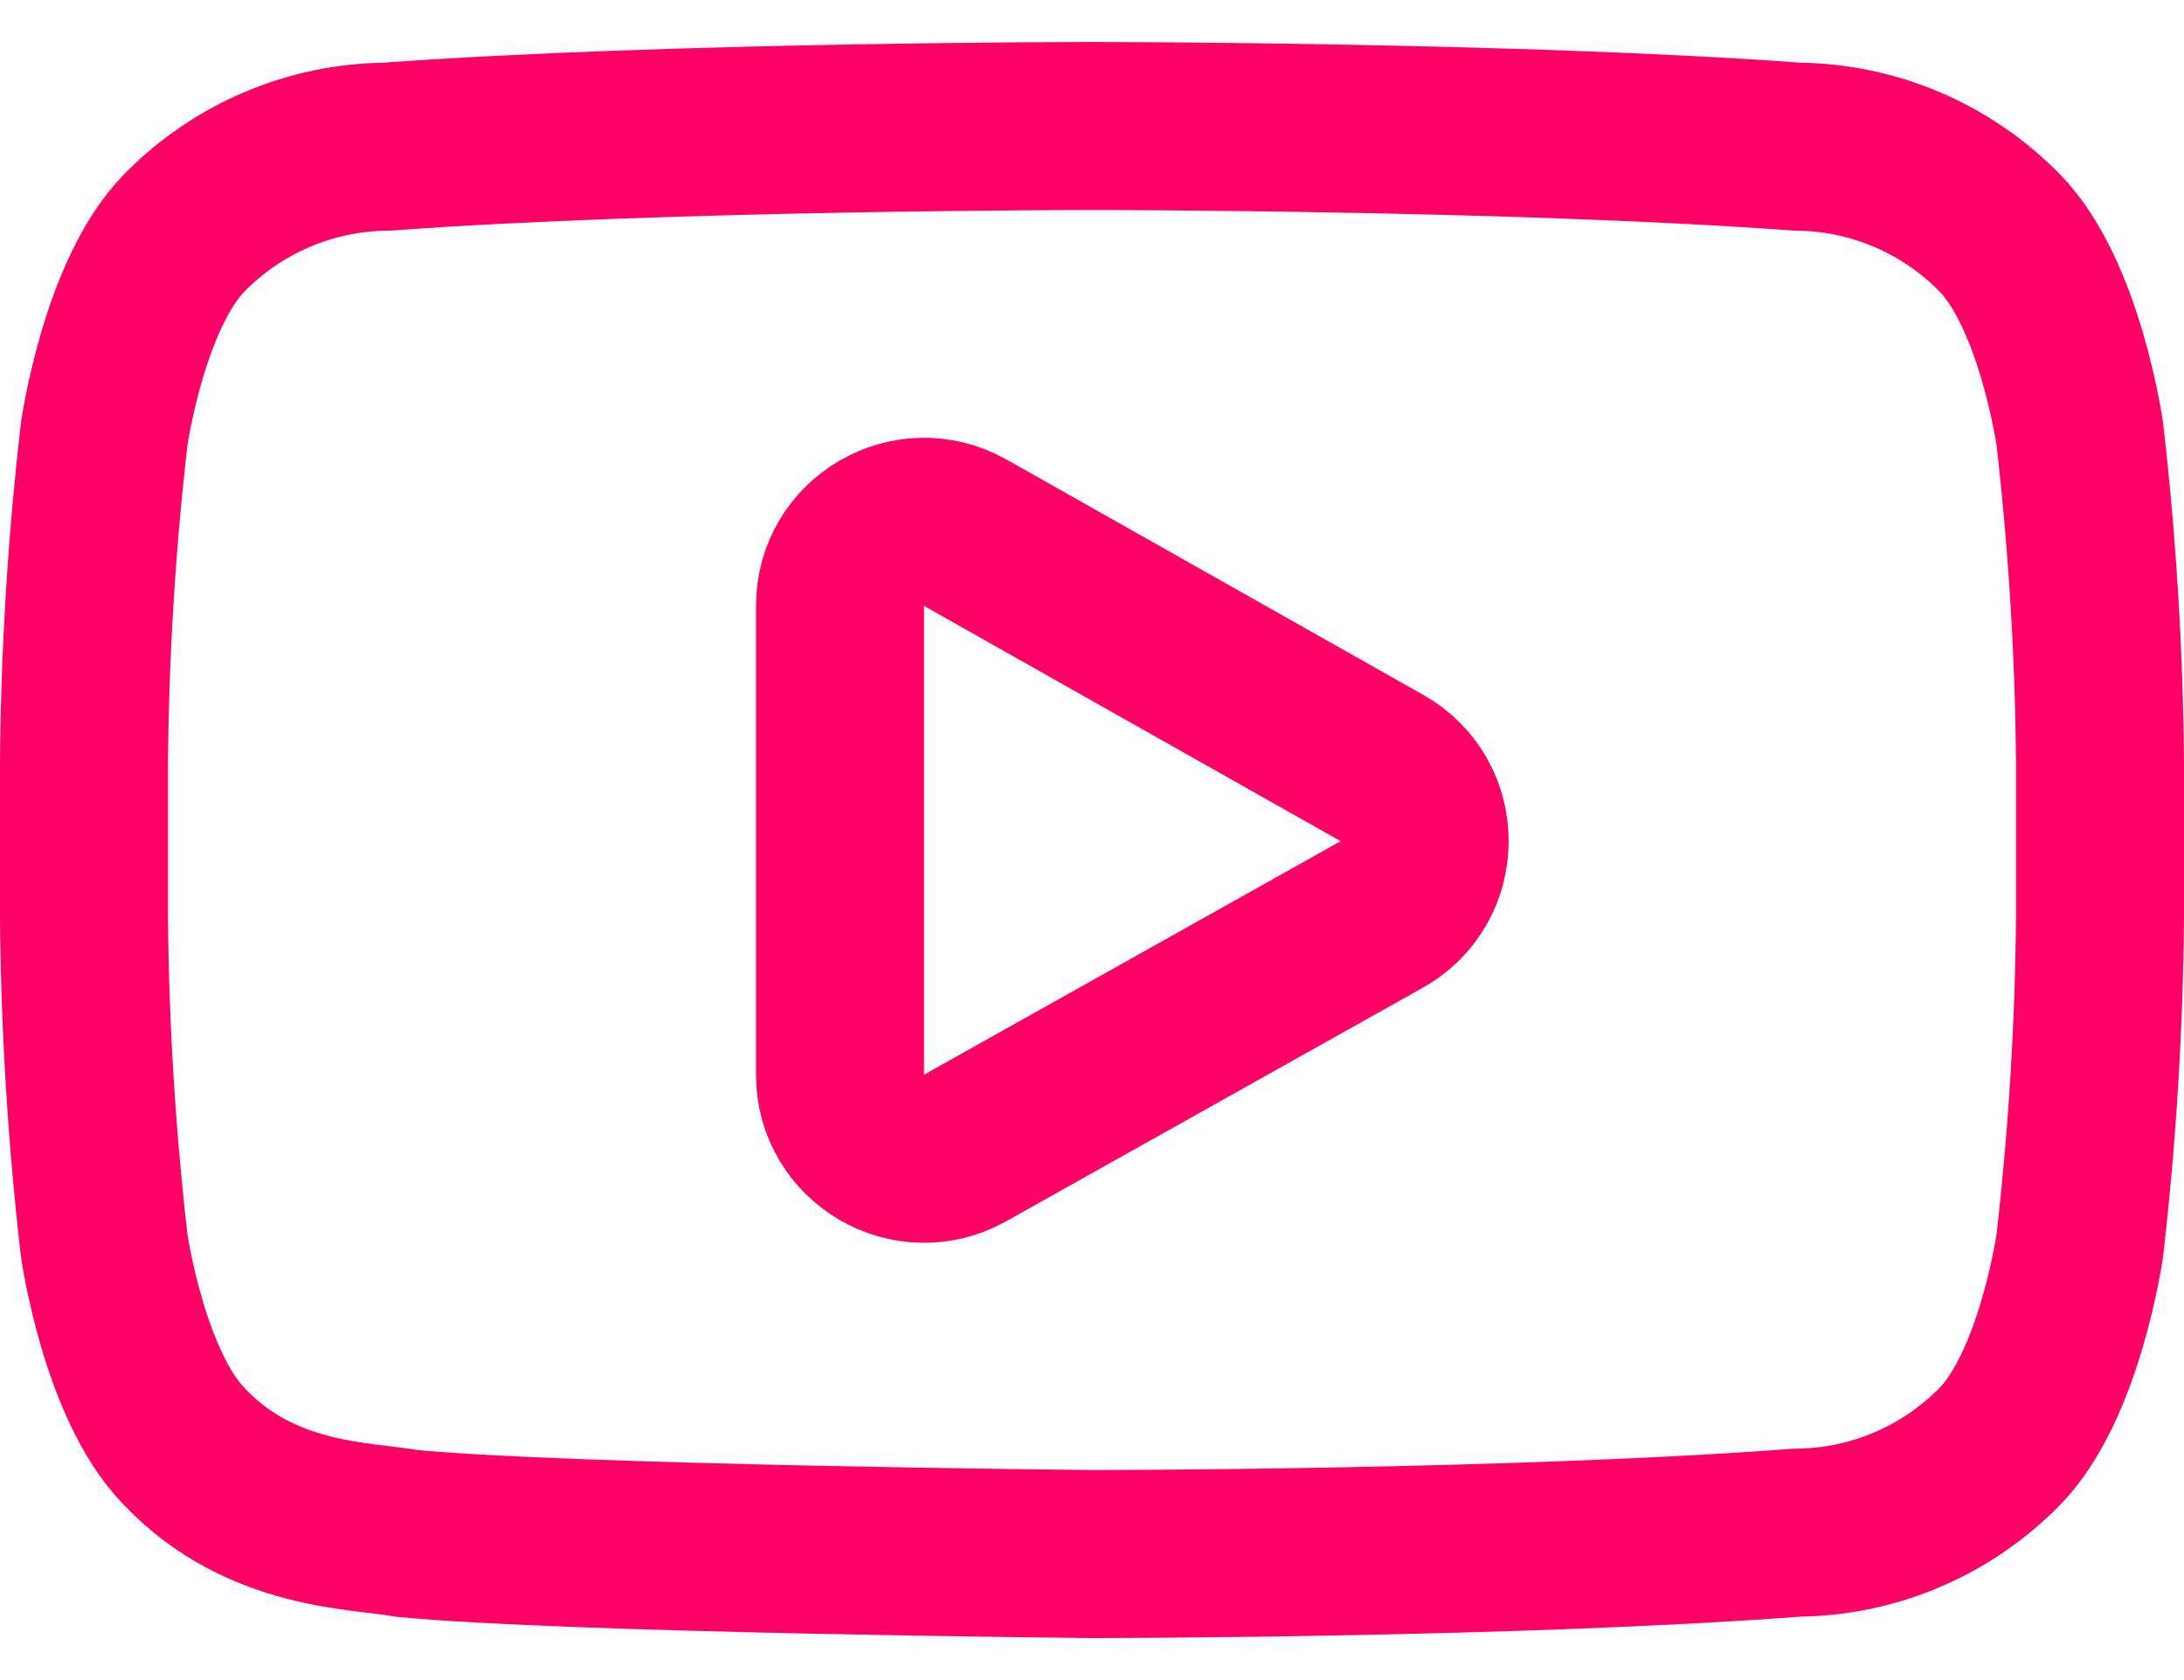
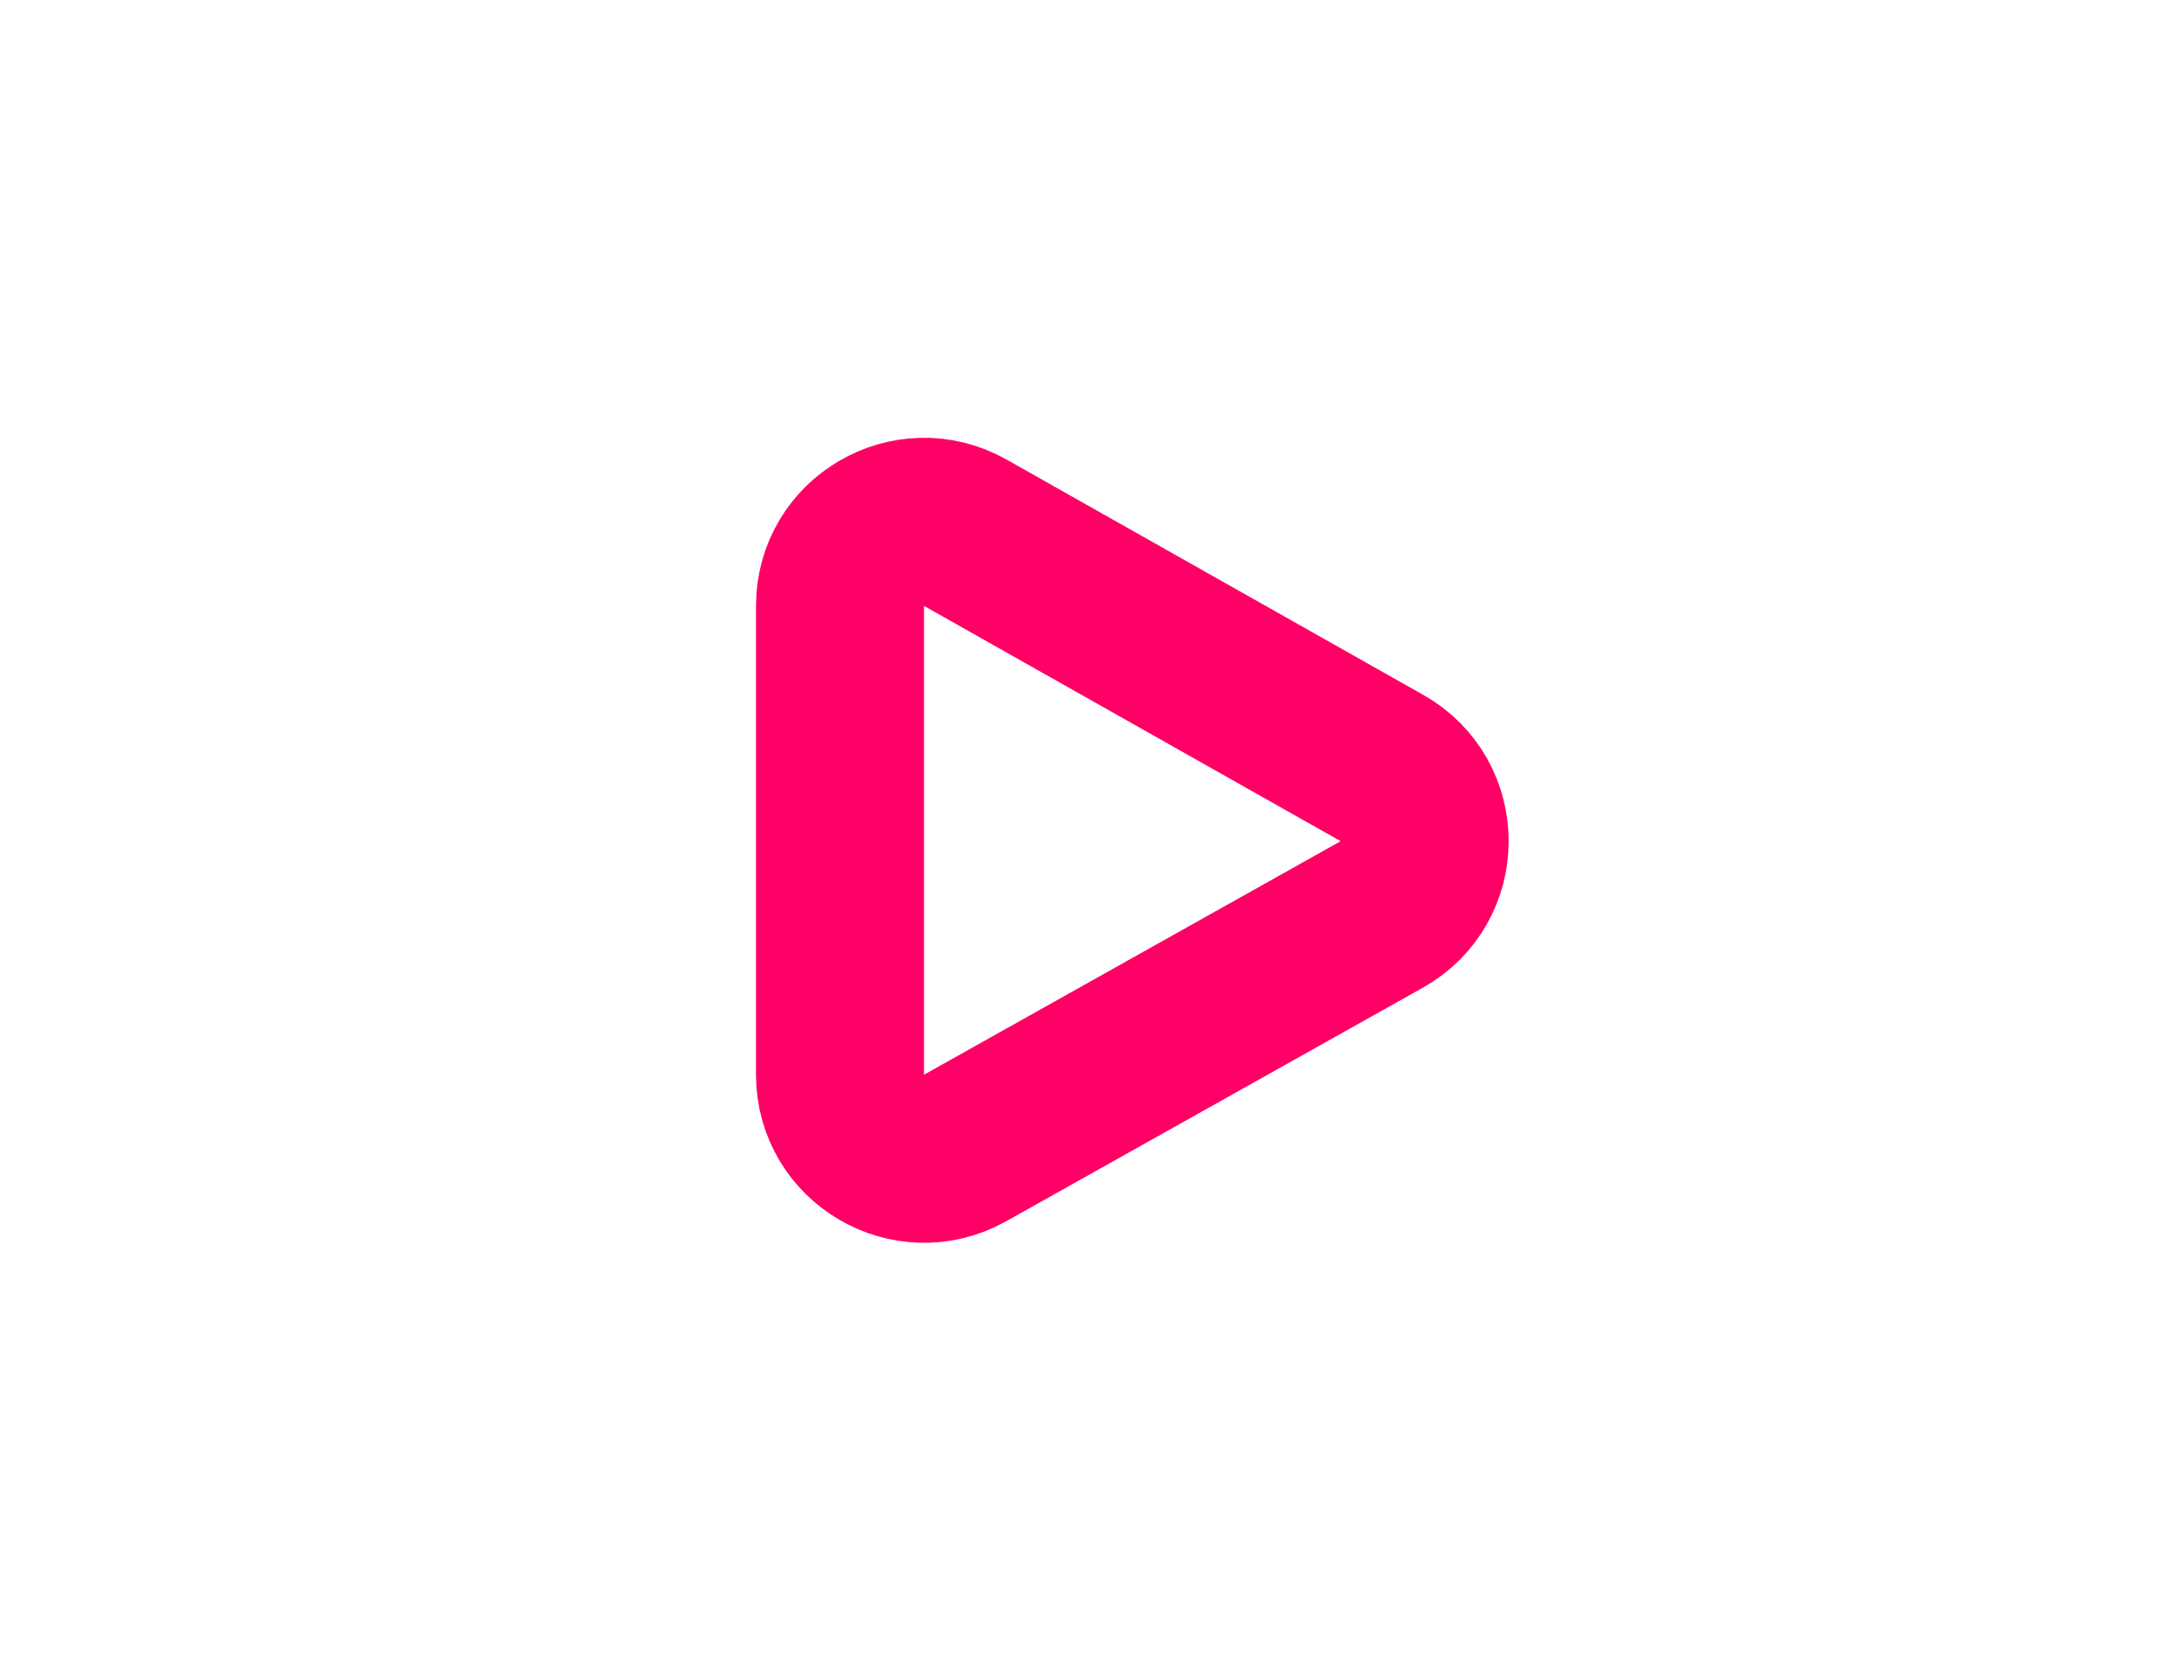
<svg xmlns="http://www.w3.org/2000/svg" width="26" height="20" viewBox="0 0 26 20" fill="none">
-   <path d="M13.004 1.5C13.004 1.5 7.961 1.5 4.603 1.746C3.698 1.754 2.833 2.122 2.197 2.769C1.476 3.503 1.24 5.168 1.24 5.168C1.091 6.467 1.01 7.772 1 9.079V10.913C1.01 12.22 1.091 13.525 1.24 14.823C1.24 14.823 1.476 16.489 2.197 17.223C3.11 18.185 4.307 18.155 4.843 18.254C6.764 18.44 12.991 18.5 12.991 18.5C12.991 18.5 18.039 18.5 21.397 18.245C22.302 18.237 23.167 17.869 23.803 17.223C24.524 16.489 24.76 14.823 24.76 14.823C24.909 13.525 24.989 12.22 25 10.913V9.079C24.989 7.772 24.909 6.467 24.76 5.168C24.76 5.168 24.524 3.503 23.803 2.769C23.167 2.122 22.302 1.754 21.397 1.746C18.052 1.5 13.004 1.5 13.004 1.5Z" stroke="#FF0066" stroke-width="2" stroke-miterlimit="10" />
  <path d="M10 12.793C10 13.557 10.822 14.039 11.489 13.666L16.449 10.886C17.129 10.505 17.131 9.526 16.452 9.143L11.492 6.342C10.825 5.966 10 6.447 10 7.213V12.793Z" stroke="#FF0066" stroke-width="2" stroke-miterlimit="10" />
</svg>